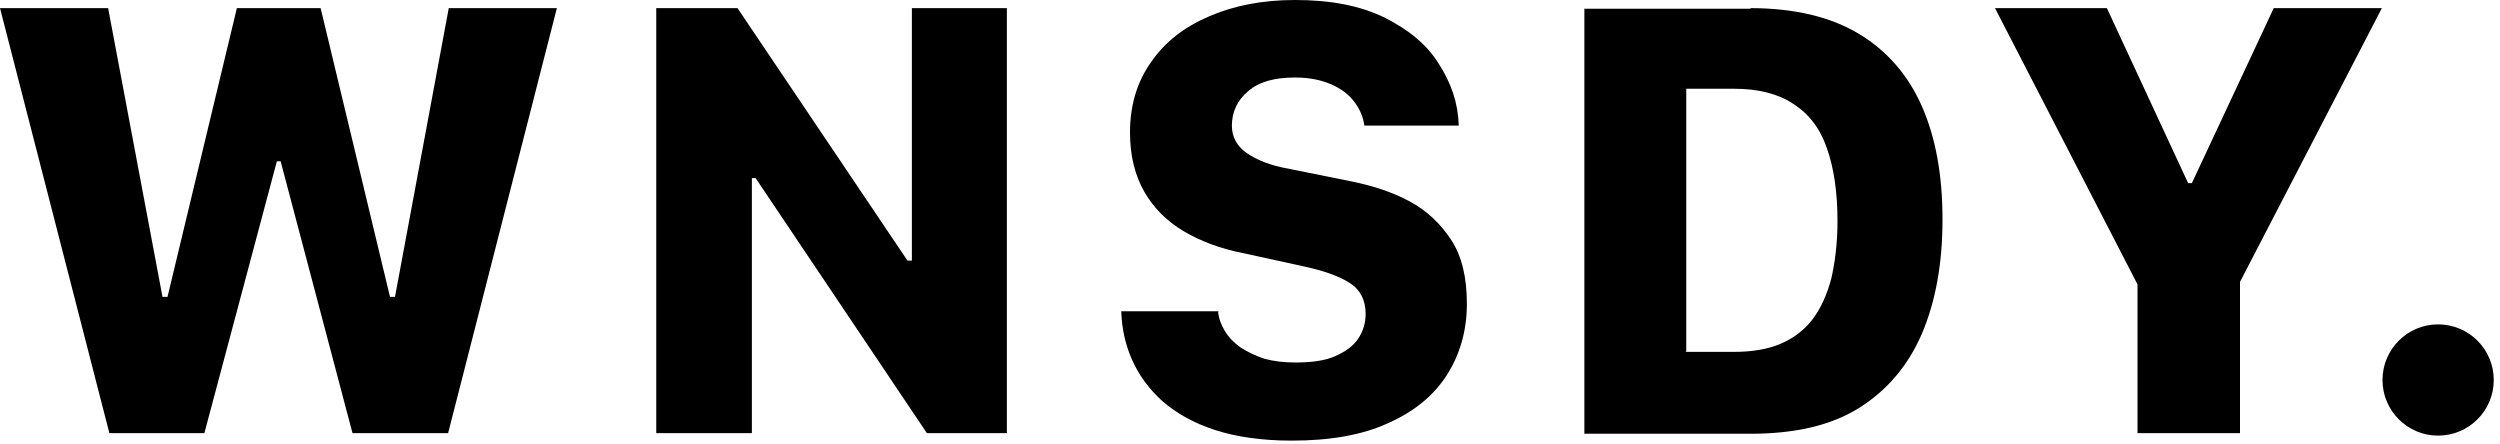
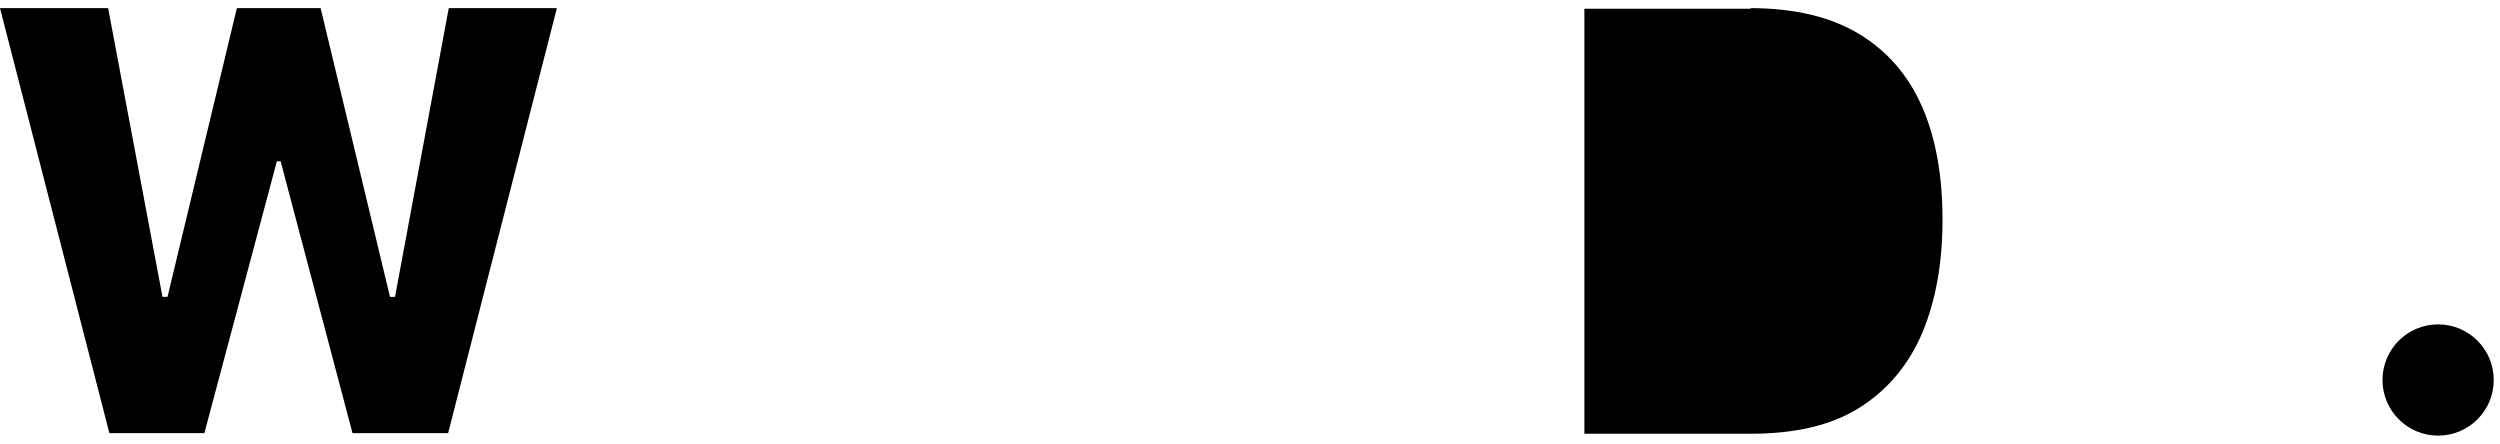
<svg xmlns="http://www.w3.org/2000/svg" width="400px" height="71px" version="1.1" viewBox="0 0 400 71">
  <g>
    <g id="Layer_1">
      <g>
        <polygon points="17.5 69.3 0 1.3 17.3 1.3 26 47.5 26.8 47.5 37.9 1.3 51.3 1.3 62.4 47.5 63.2 47.5 71.8 1.3 89.1 1.3 71.7 69.3 56.4 69.3 44.9 25.8 44.3 25.8 32.7 69.3 17.5 69.3 17.5 69.3" />
-         <polygon points="105 69.3 105 1.3 118 1.3 145.2 41.7 145.9 41.7 145.9 1.3 161.1 1.3 161.1 69.3 148.3 69.3 120.9 28.5 120.3 28.5 120.3 69.3 105 69.3 105 69.3" />
-         <path d="M194.9,49.9c.1,1.1.5,2.1,1.1,3.1.6,1,1.5,1.9,2.5,2.6,1.1.7,2.3,1.3,3.8,1.8,1.5.4,3.1.6,5,.6,2.6,0,4.7-.3,6.3-1,1.6-.7,2.9-1.6,3.7-2.8.8-1.2,1.2-2.5,1.2-4,0-2.1-.8-3.8-2.5-4.9-1.7-1.1-4.2-2-7.5-2.7l-9.6-2.1c-3.6-.7-6.8-1.9-9.5-3.5-2.7-1.6-4.8-3.7-6.3-6.3-1.5-2.6-2.3-5.8-2.3-9.5,0-4.3,1.1-8.1,3.4-11.3,2.2-3.2,5.3-5.6,9.3-7.3C197.4.9,202,0,207.2,0c5.7,0,10.4.9,14.3,2.8,3.8,1.9,6.8,4.3,8.7,7.4,2,3.1,3.1,6.3,3.2,9.9h-15.1c-.2-1.4-.7-2.6-1.6-3.8-.9-1.2-2.1-2.1-3.7-2.8-1.6-.7-3.5-1.1-5.8-1.1-3.3,0-5.8.7-7.5,2.2-1.7,1.4-2.6,3.3-2.6,5.5,0,1.8.8,3.3,2.4,4.4,1.6,1.1,3.8,2,6.7,2.5l9.9,2c3.5.7,6.6,1.7,9.4,3.2,2.8,1.5,5,3.6,6.7,6.2s2.5,6,2.5,10.2c0,4.3-1.1,8.1-3.2,11.4-2.1,3.3-5.3,5.9-9.4,7.7-4.1,1.9-9.3,2.8-15.4,2.8-4.8,0-8.9-.6-12.3-1.7-3.4-1.1-6.2-2.7-8.4-4.6-2.2-2-3.8-4.2-4.9-6.7-1.1-2.5-1.6-5-1.7-7.7h15.6,0Z" />
-         <path d="M269.7,56.3h7.7c2.9,0,5.4-.4,7.5-1.3,2.1-.9,3.8-2.2,5.1-3.9,1.3-1.7,2.3-3.9,3-6.5.6-2.6,1-5.7,1-9.2,0-4.7-.6-8.6-1.7-11.7-1.1-3.2-2.9-5.5-5.4-7.1-2.4-1.6-5.6-2.4-9.4-2.4h-7.7s0,42,0,42ZM280,1.3c7.1,0,12.9,1.4,17.4,4.1,4.5,2.7,7.9,6.6,10.1,11.6,2.2,5,3.3,11,3.3,18.1s-1.1,13.1-3.3,18.3c-2.2,5.1-5.6,9.1-10.1,11.9-4.5,2.8-10.3,4.1-17.3,4.1h-26.6s0-68,0-68h26.7Z" />
-         <polygon points="342 69.3 342 45.5 319.2 1.3 337.1 1.3 350.1 29.3 350.7 29.3 363.8 1.3 381.1 1.3 358.4 45.1 358.4 69.3 342 69.3 342 69.3" />
+         <path d="M269.7,56.3h7.7h-7.7s0,42,0,42ZM280,1.3c7.1,0,12.9,1.4,17.4,4.1,4.5,2.7,7.9,6.6,10.1,11.6,2.2,5,3.3,11,3.3,18.1s-1.1,13.1-3.3,18.3c-2.2,5.1-5.6,9.1-10.1,11.9-4.5,2.8-10.3,4.1-17.3,4.1h-26.6s0-68,0-68h26.7Z" />
        <circle cx="390.1" cy="60.8" r="8.9" />
      </g>
    </g>
  </g>
</svg>